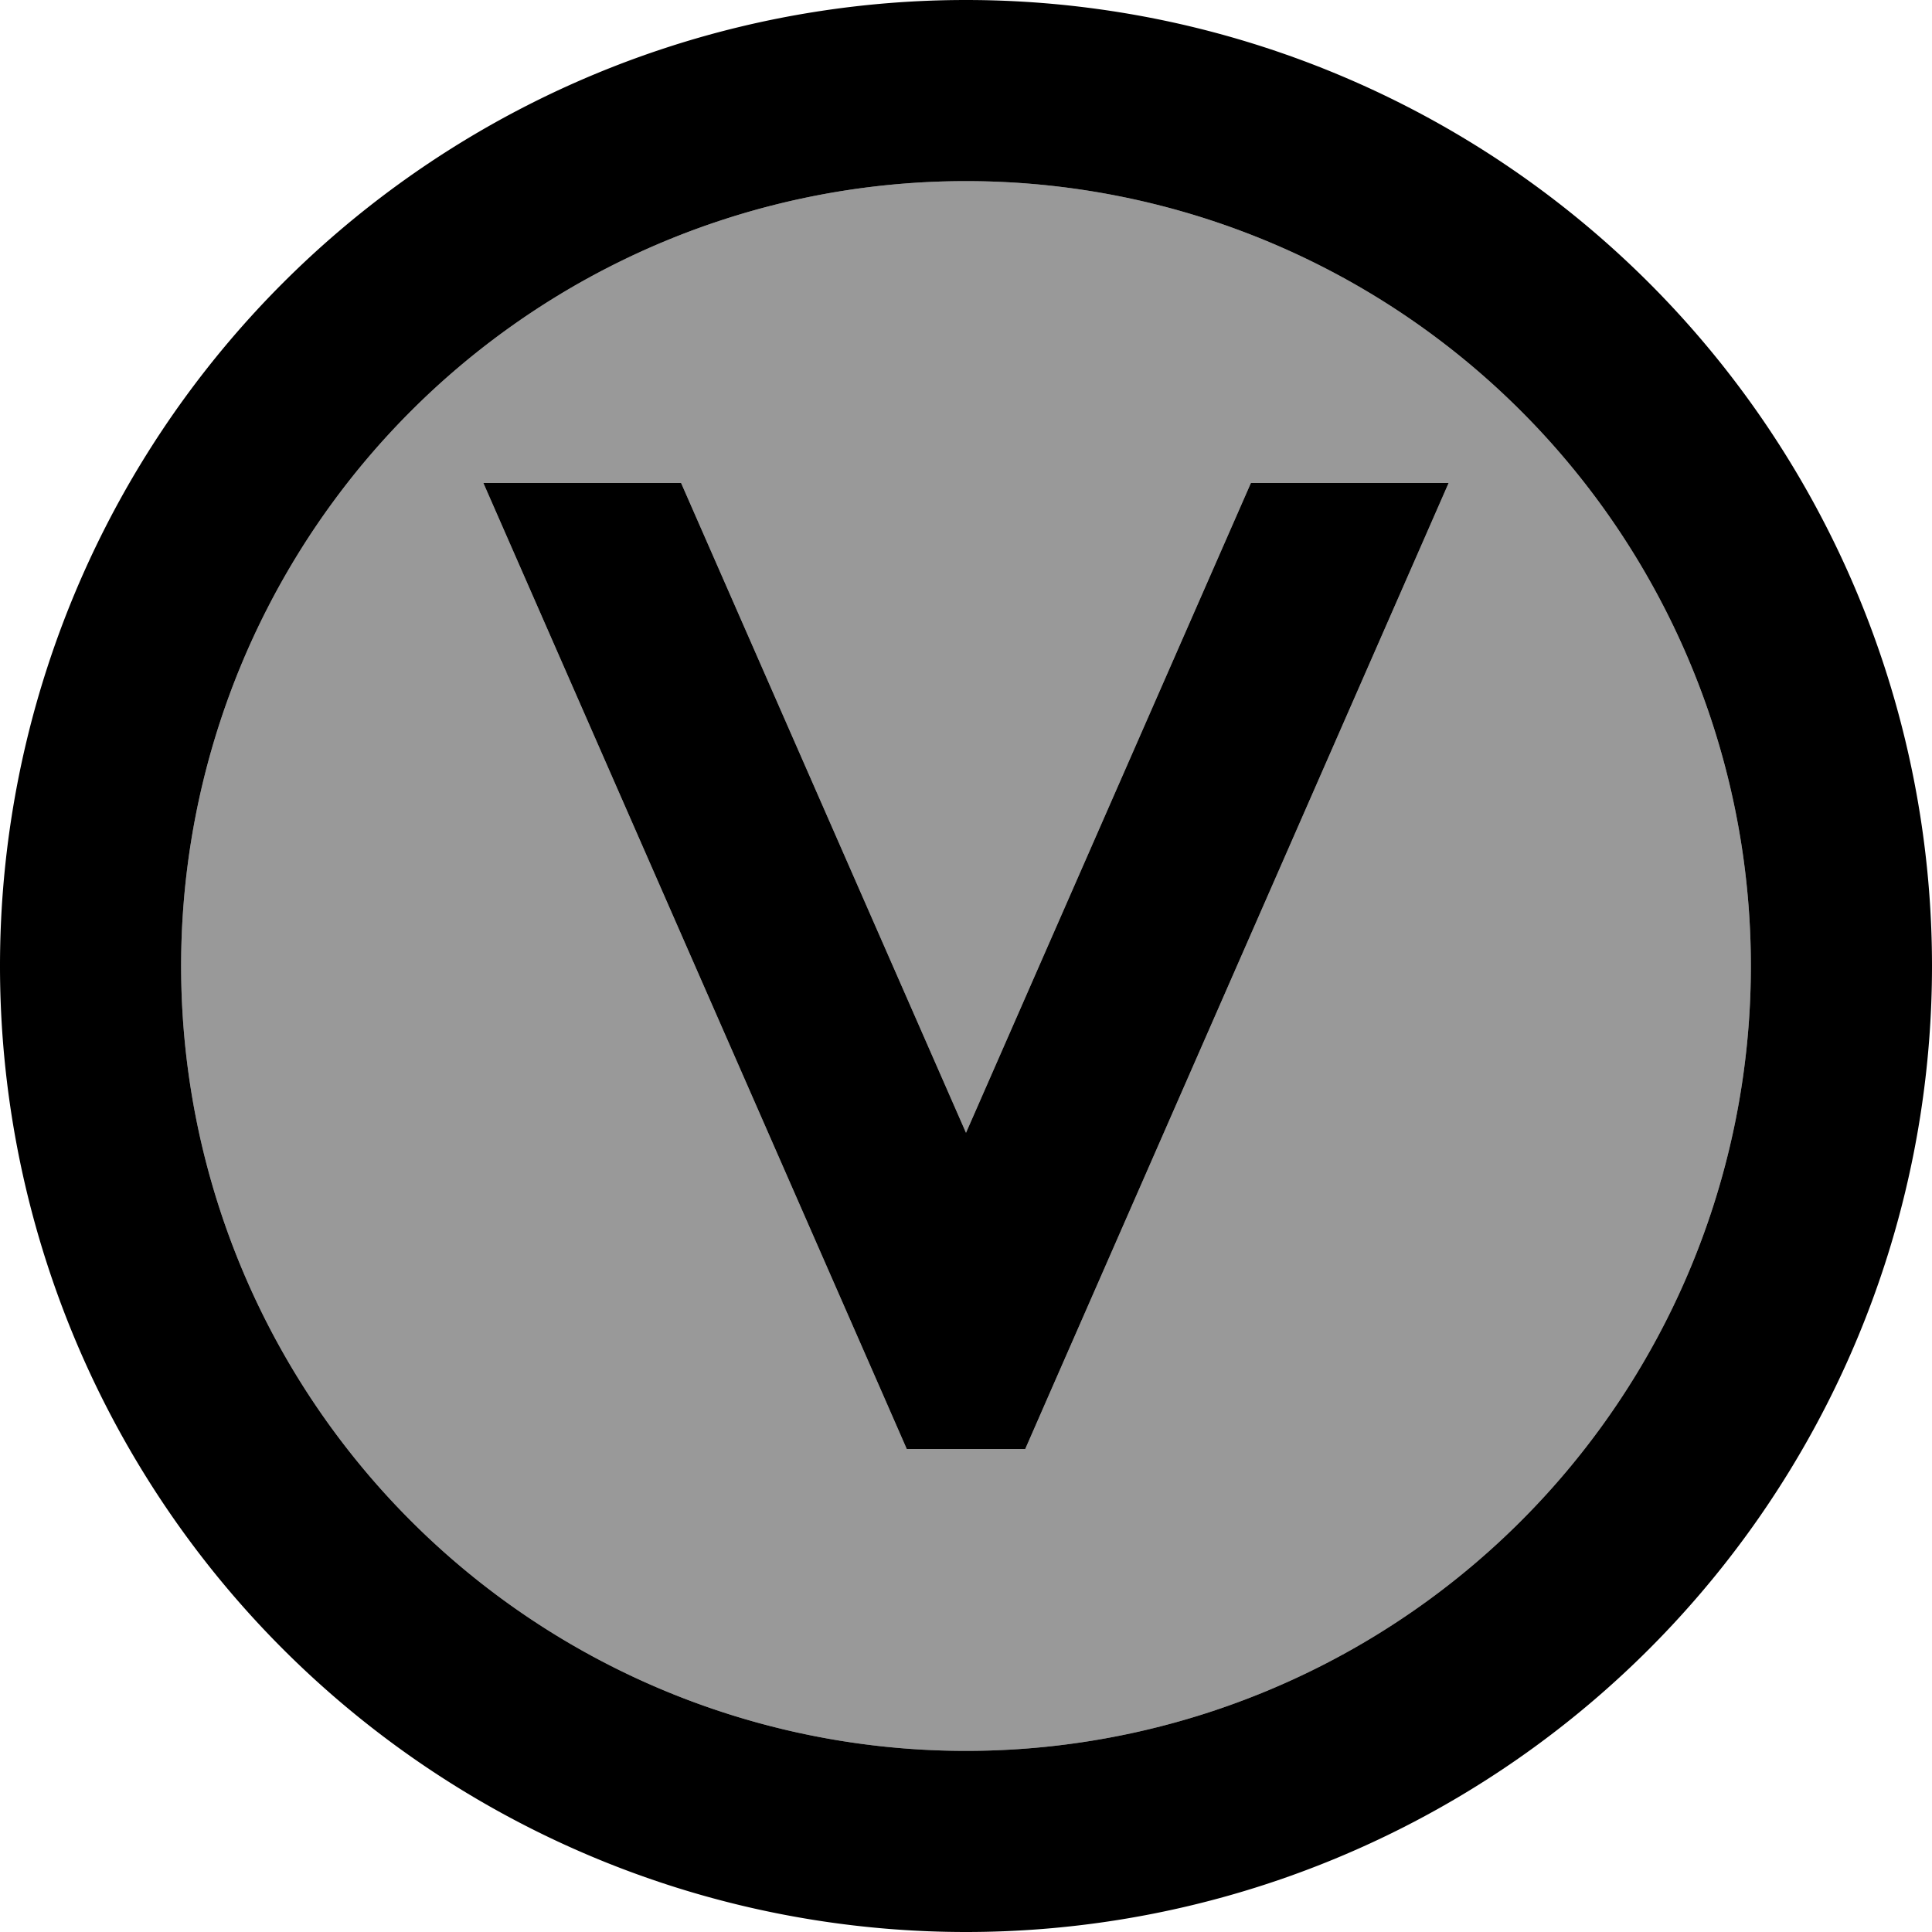
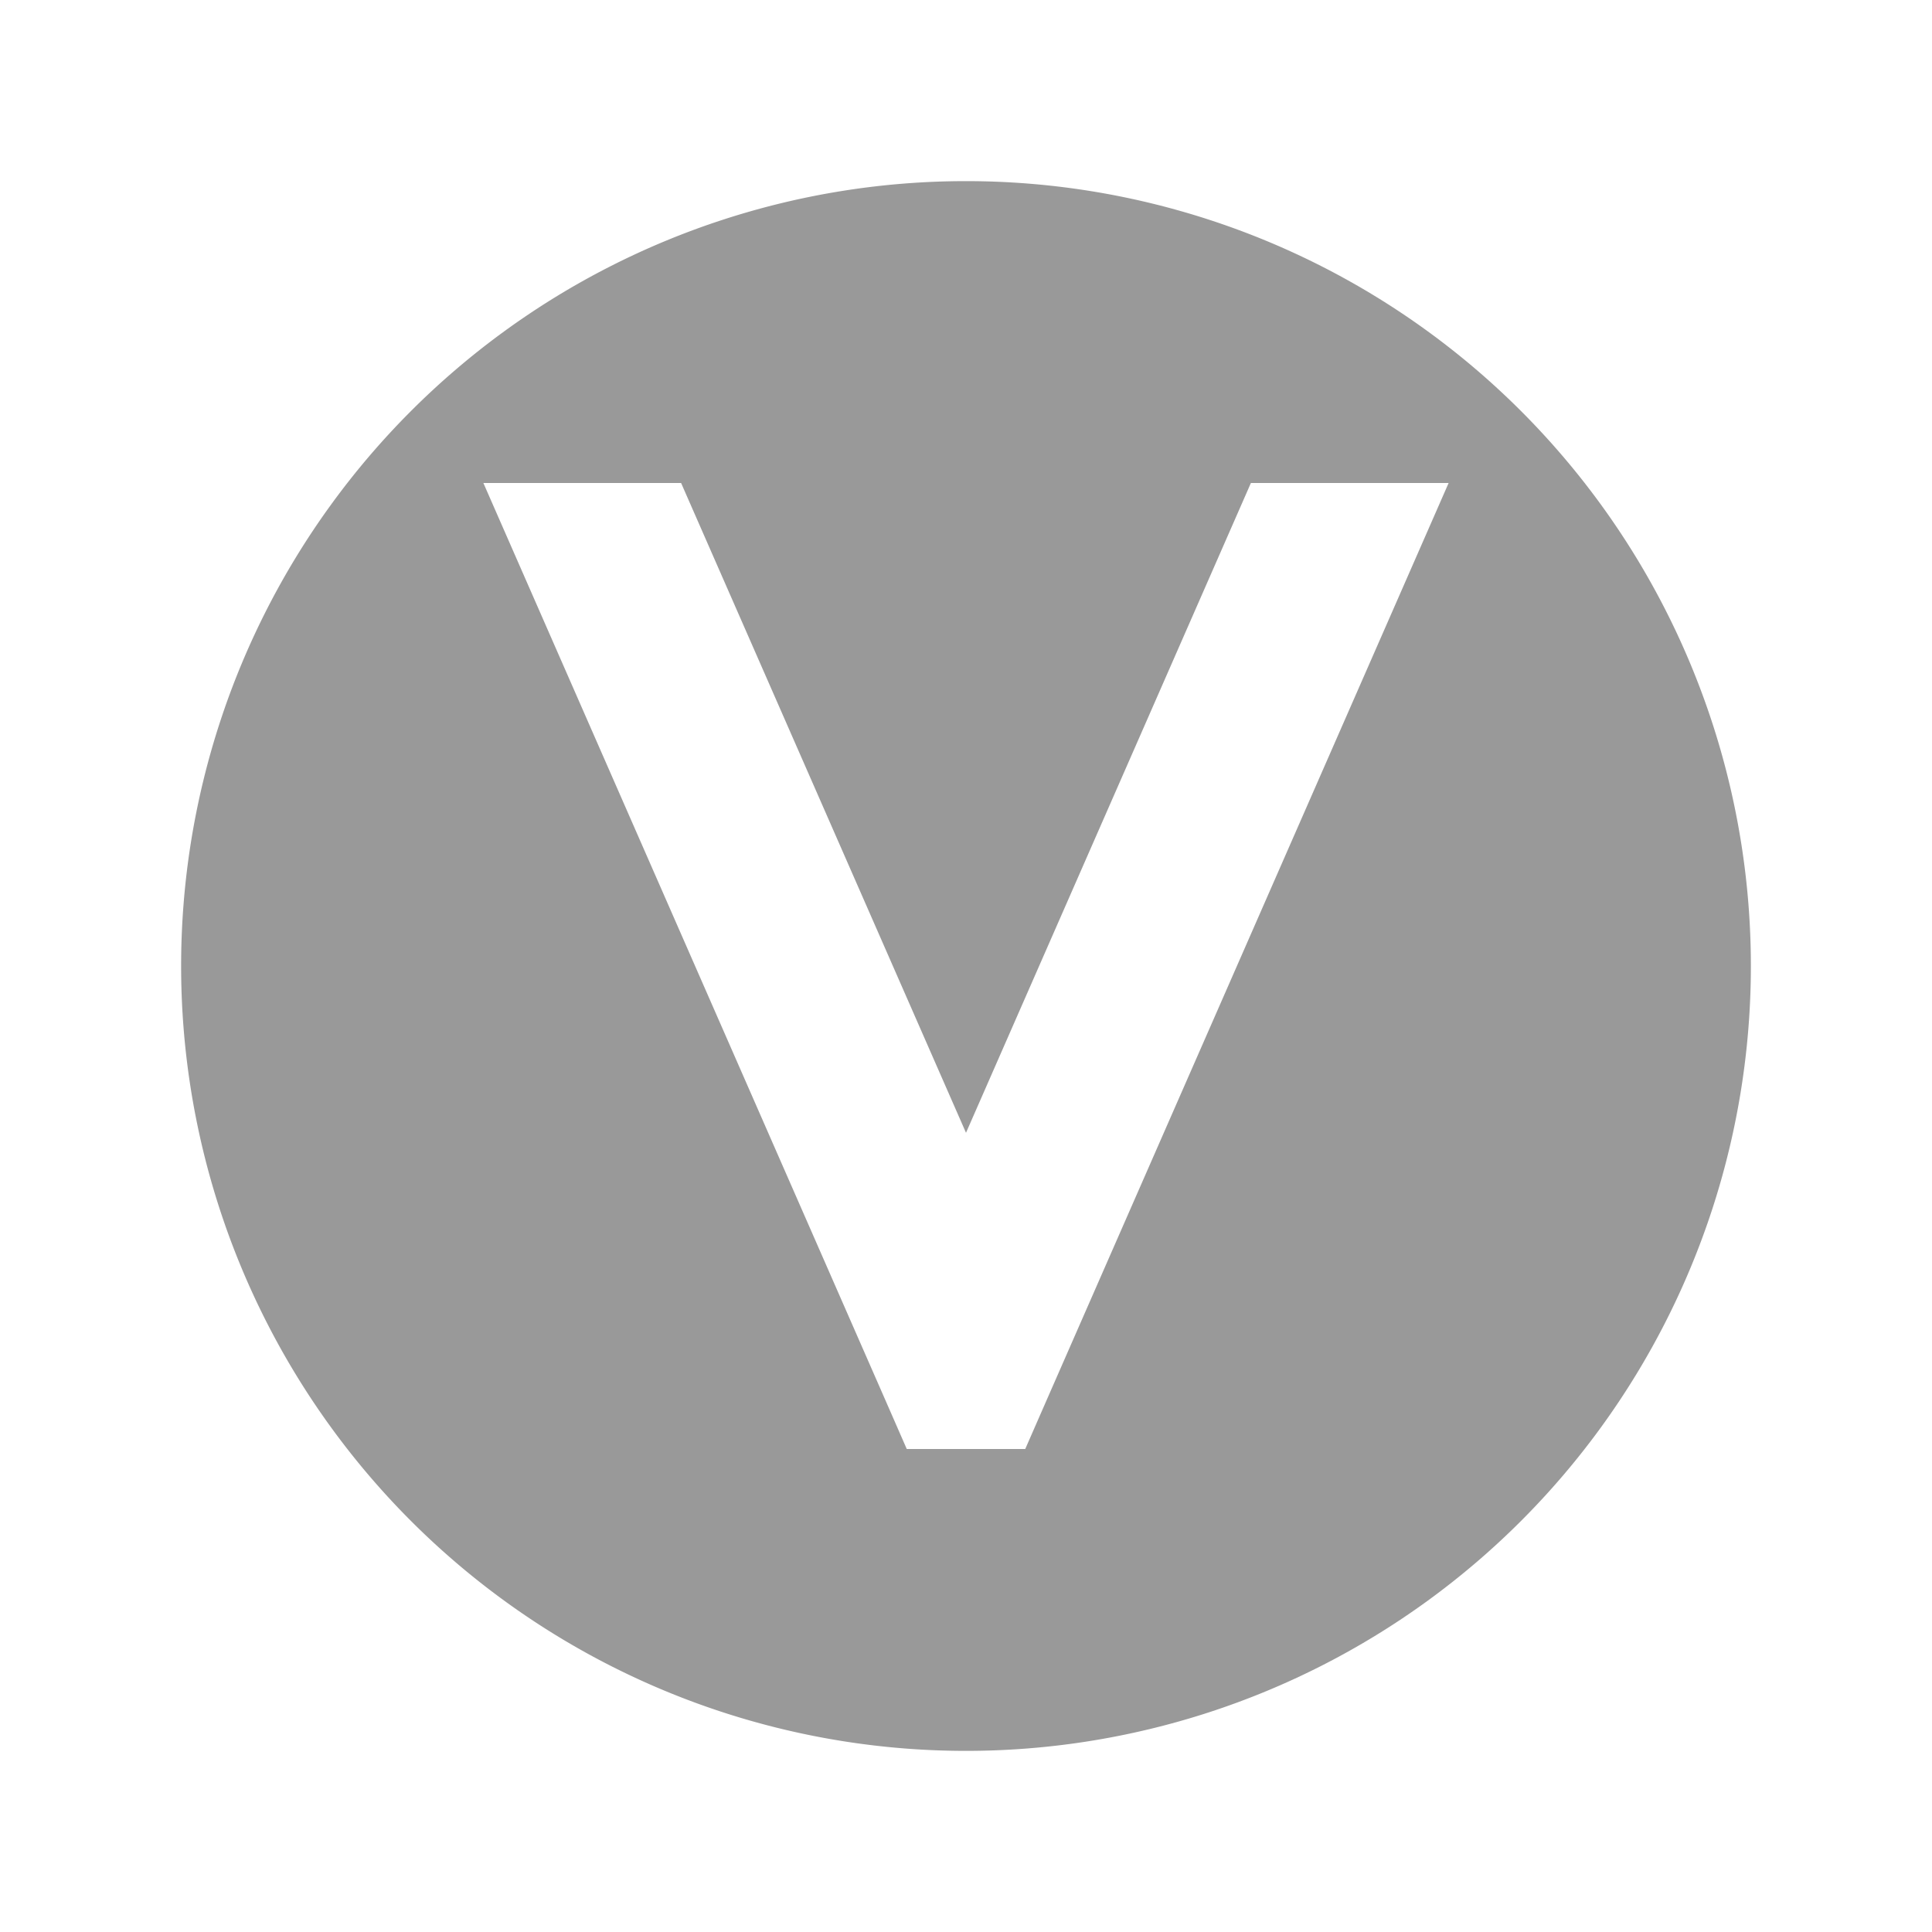
<svg xmlns="http://www.w3.org/2000/svg" viewBox="0 0 512 512">
  <defs>
    <style>.fa-secondary{opacity:.4}</style>
  </defs>
  <path class="fa-secondary" d="M48 256a208 208 0 1 0 416 0A208 208 0 1 0 48 256zm80.1-128l52.4 0L256 300.2 331.5 128l52.4 0L278 369.6 271.7 384l-31.4 0L234 369.6 128.1 128z" />
-   <path class="fa-primary" d="M256 48a208 208 0 1 1 0 416 208 208 0 1 1 0-416zm0 464A256 256 0 1 0 256 0a256 256 0 1 0 0 512zM383.9 128l-52.4 0L256 300.2 180.5 128l-52.4 0L234 369.6l6.3 14.4 31.4 0 6.3-14.4L383.9 128z" />
</svg>